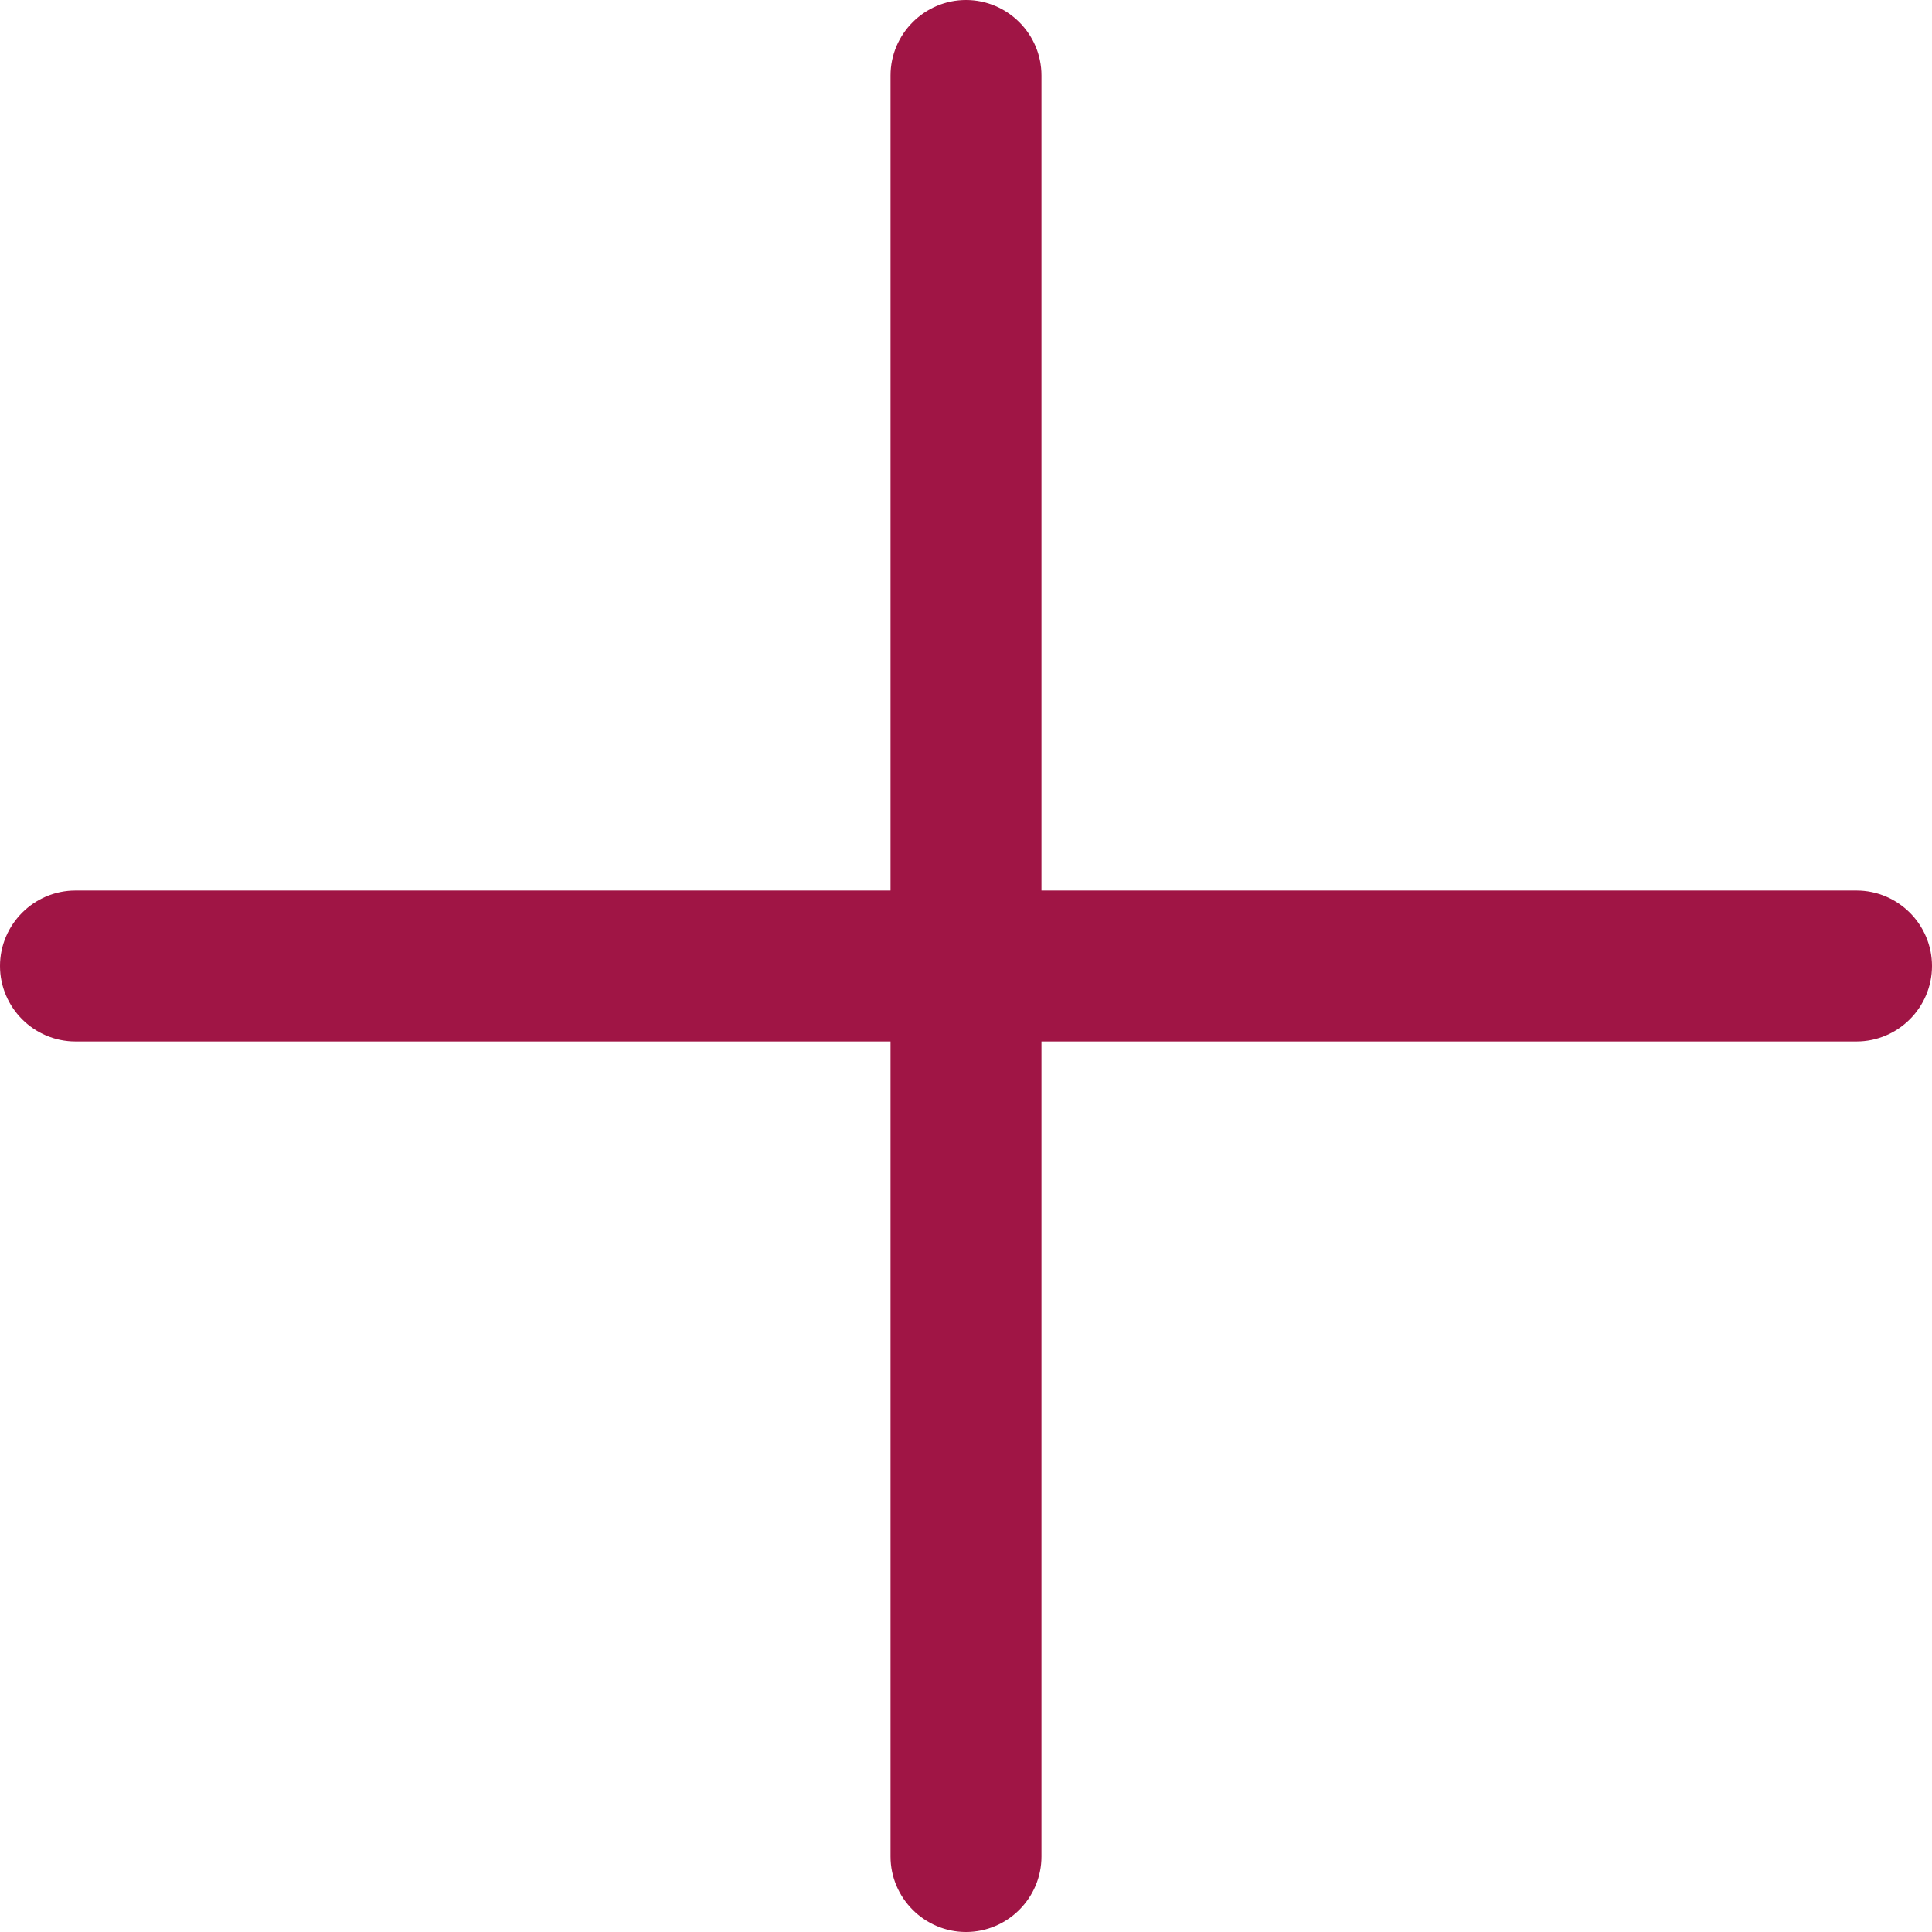
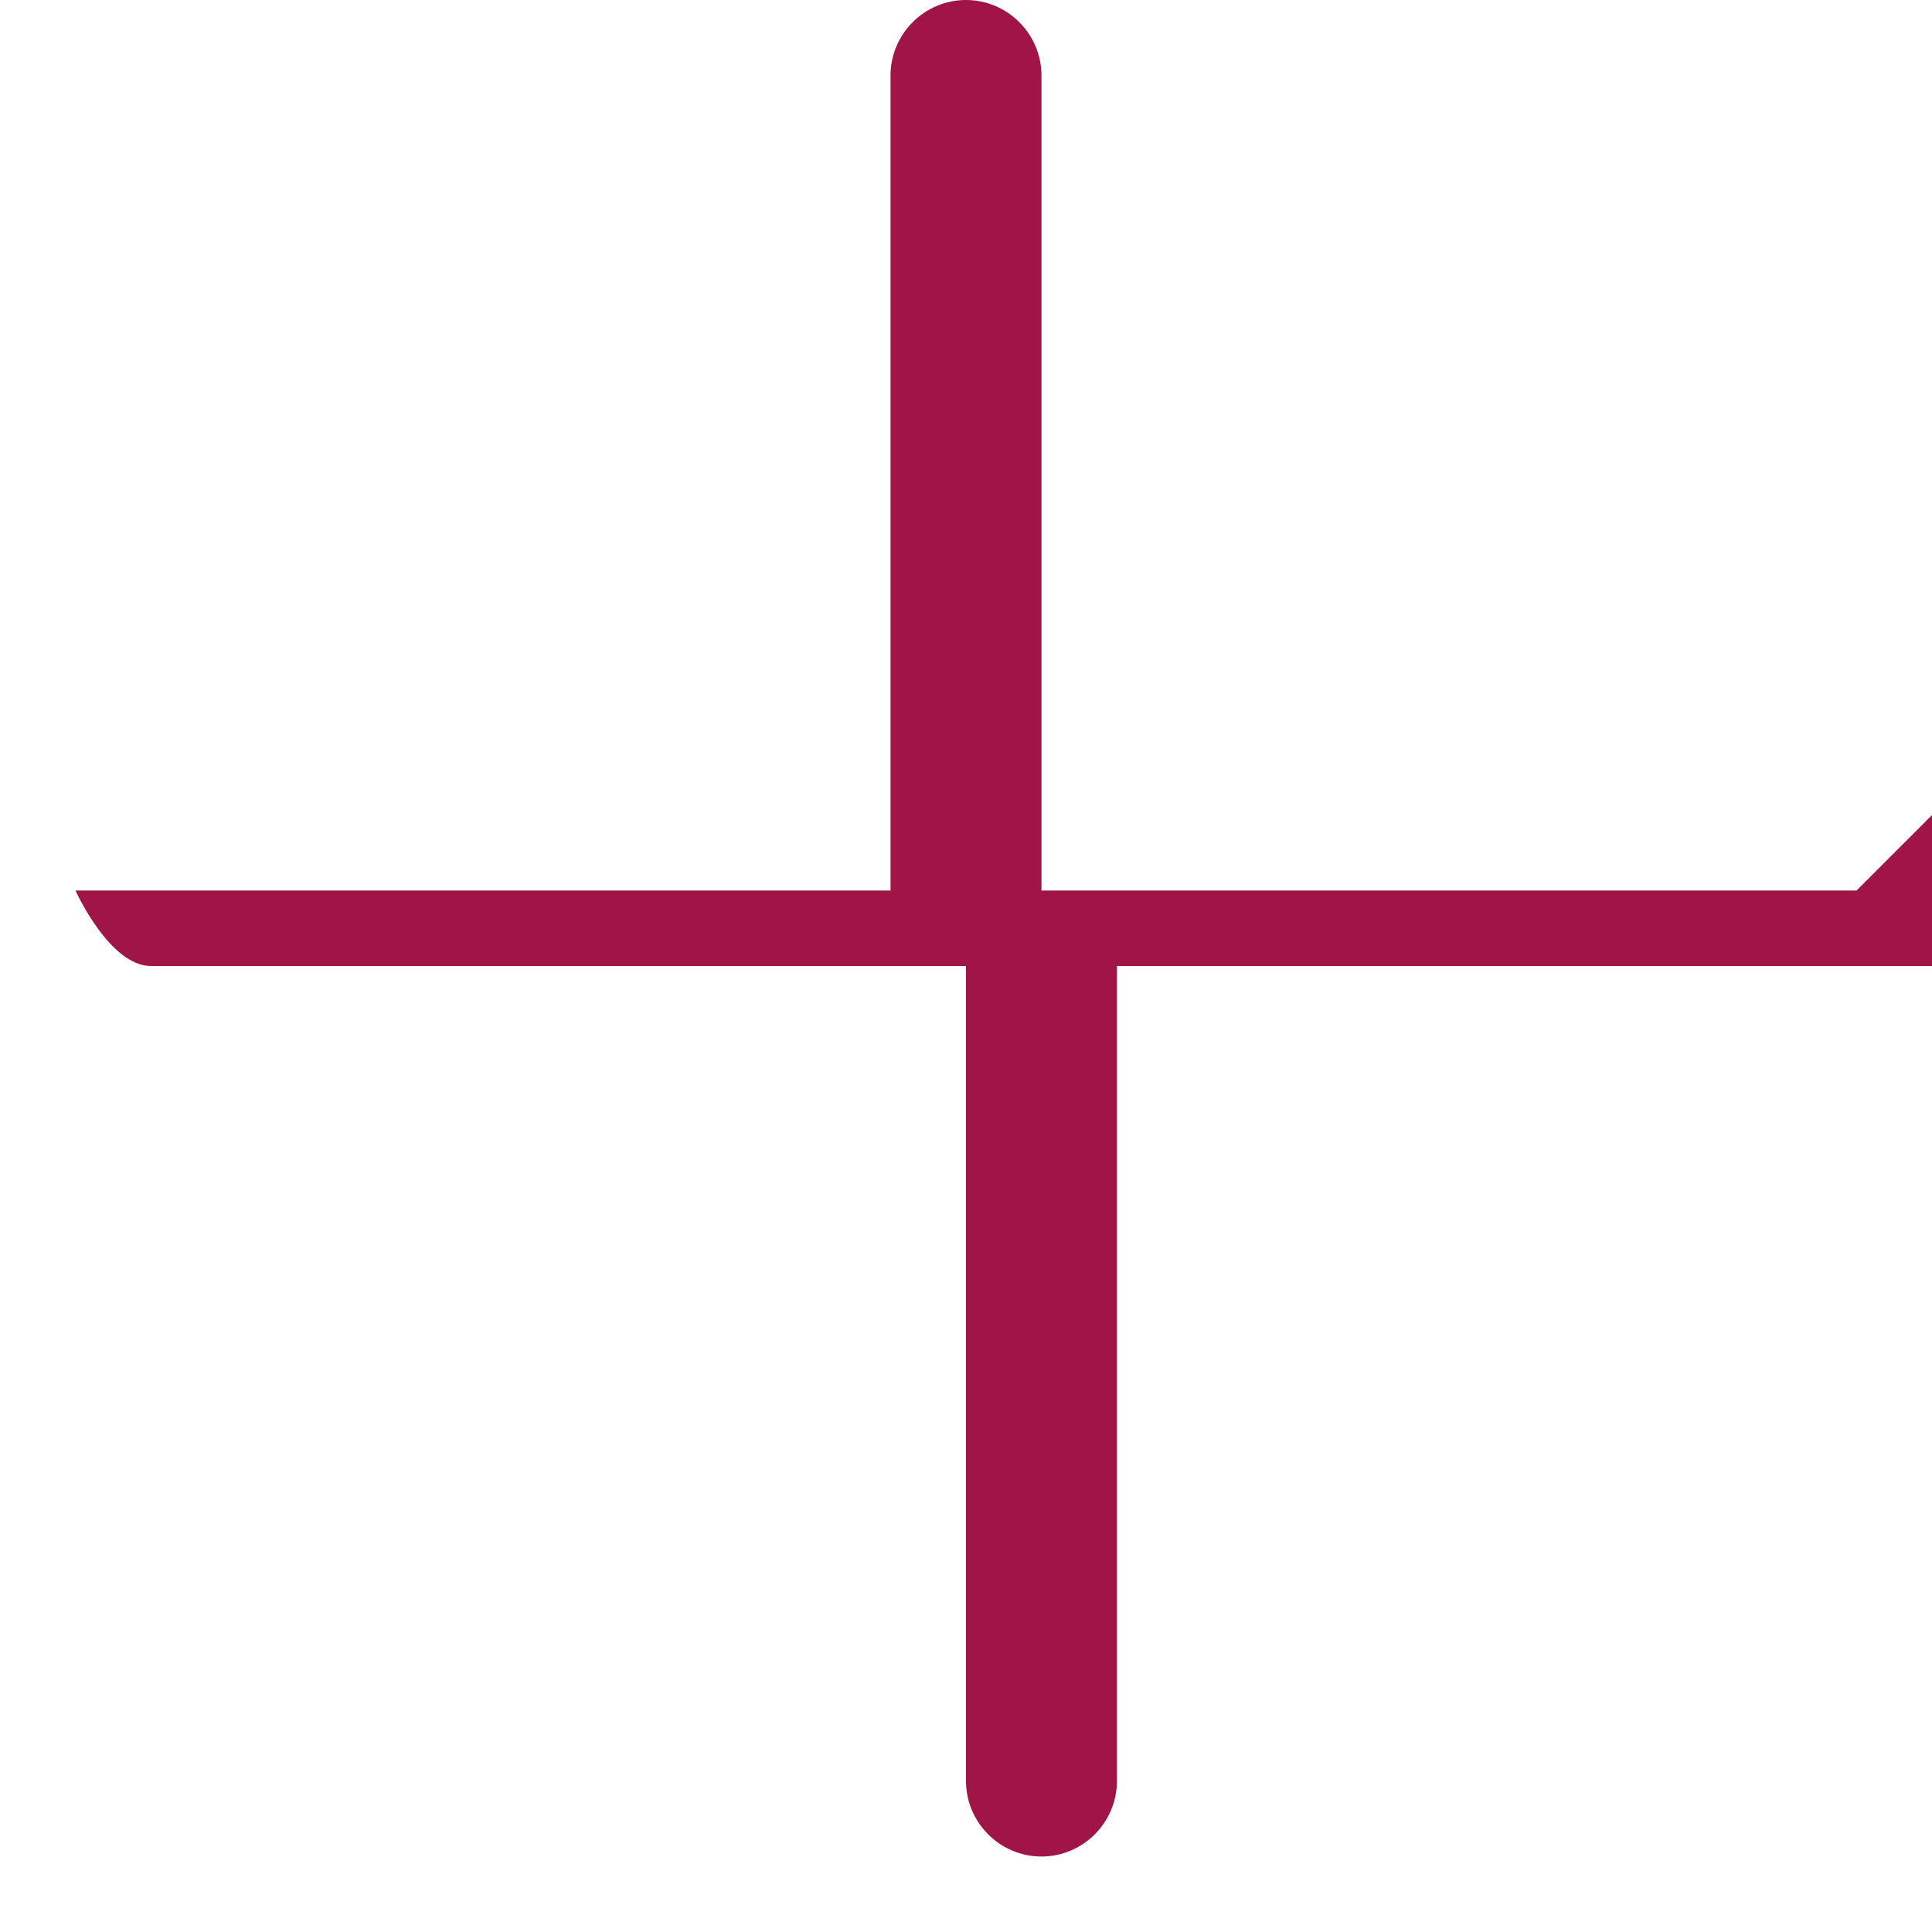
<svg xmlns="http://www.w3.org/2000/svg" id="Capa_1" version="1.1" viewBox="0 0 512 512">
  <defs>
    <style>
      .st0 {
        fill: #a01545;
      }
    </style>
  </defs>
-   <path class="st0" d="M492,236h-216V20c0-11-9-20-20-20s-20,9-20,20v216H20c-11,0-20,9-20,20s9,20,20,20h216v216c0,11,9,20,20,20s20-9,20-20v-216h216c11,0,20-9,20-20s-9-20-20-20Z" />
+   <path class="st0" d="M492,236h-216V20c0-11-9-20-20-20s-20,9-20,20v216H20s9,20,20,20h216v216c0,11,9,20,20,20s20-9,20-20v-216h216c11,0,20-9,20-20s-9-20-20-20Z" />
</svg>